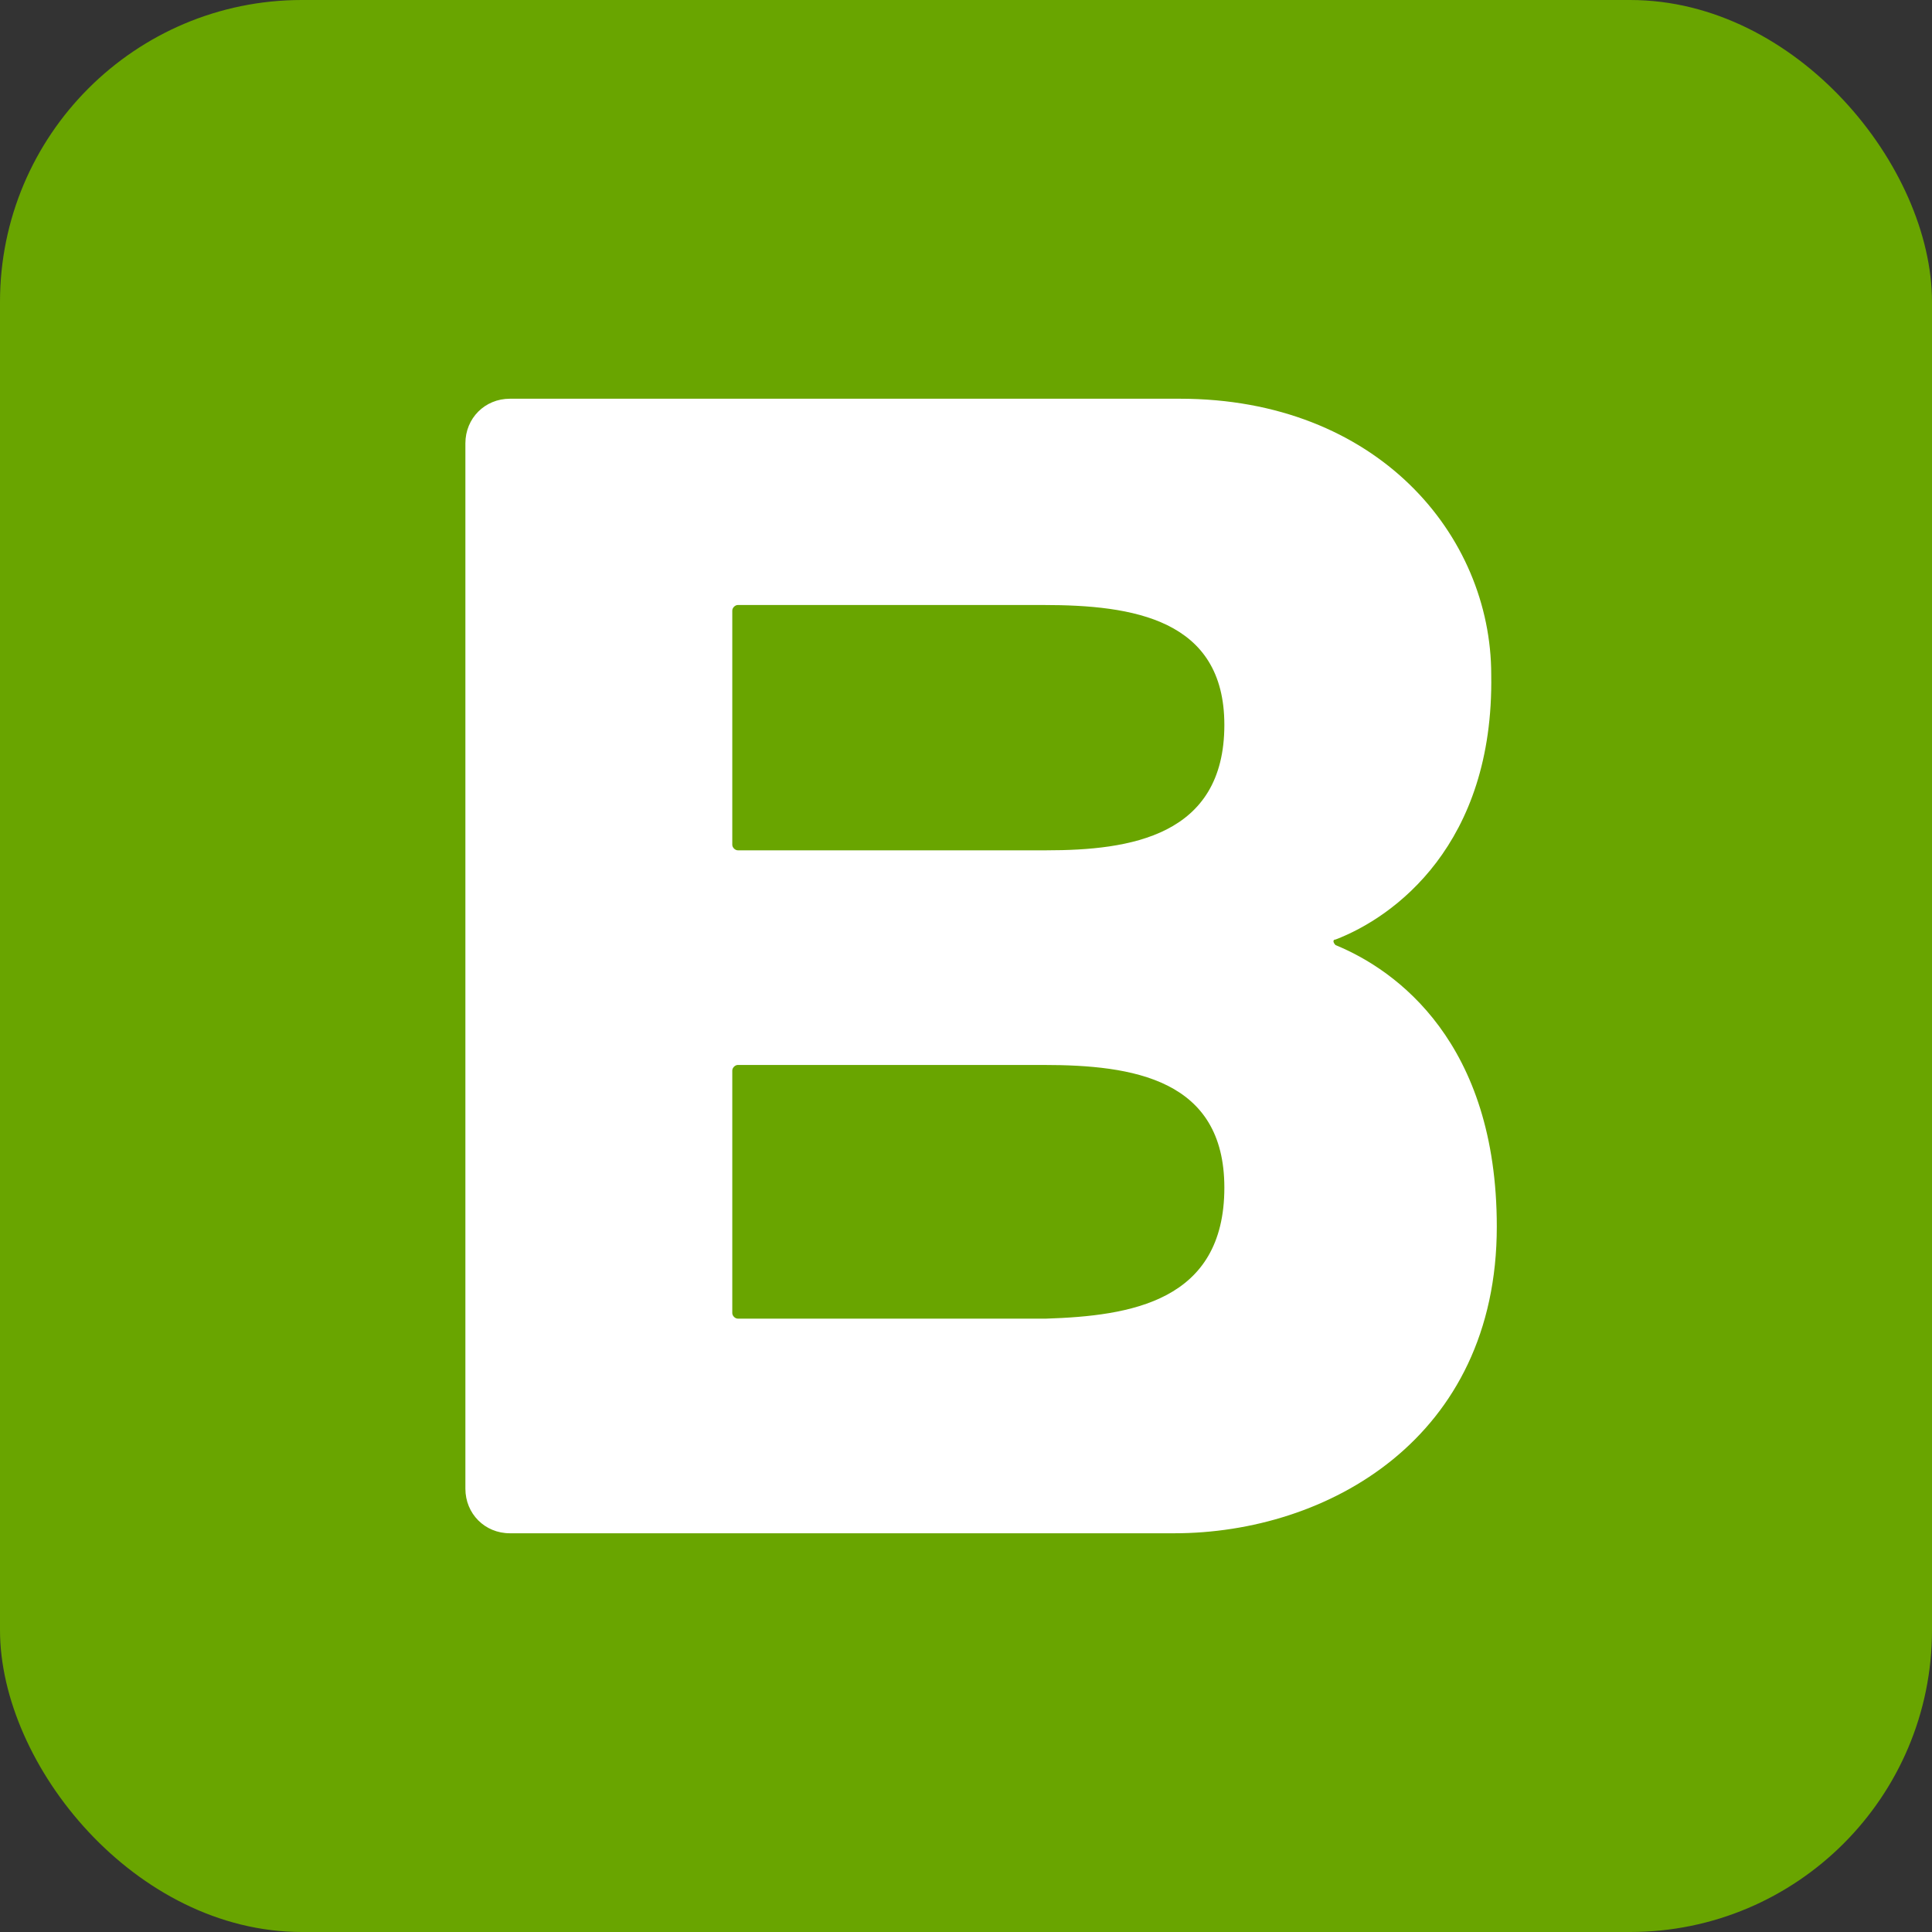
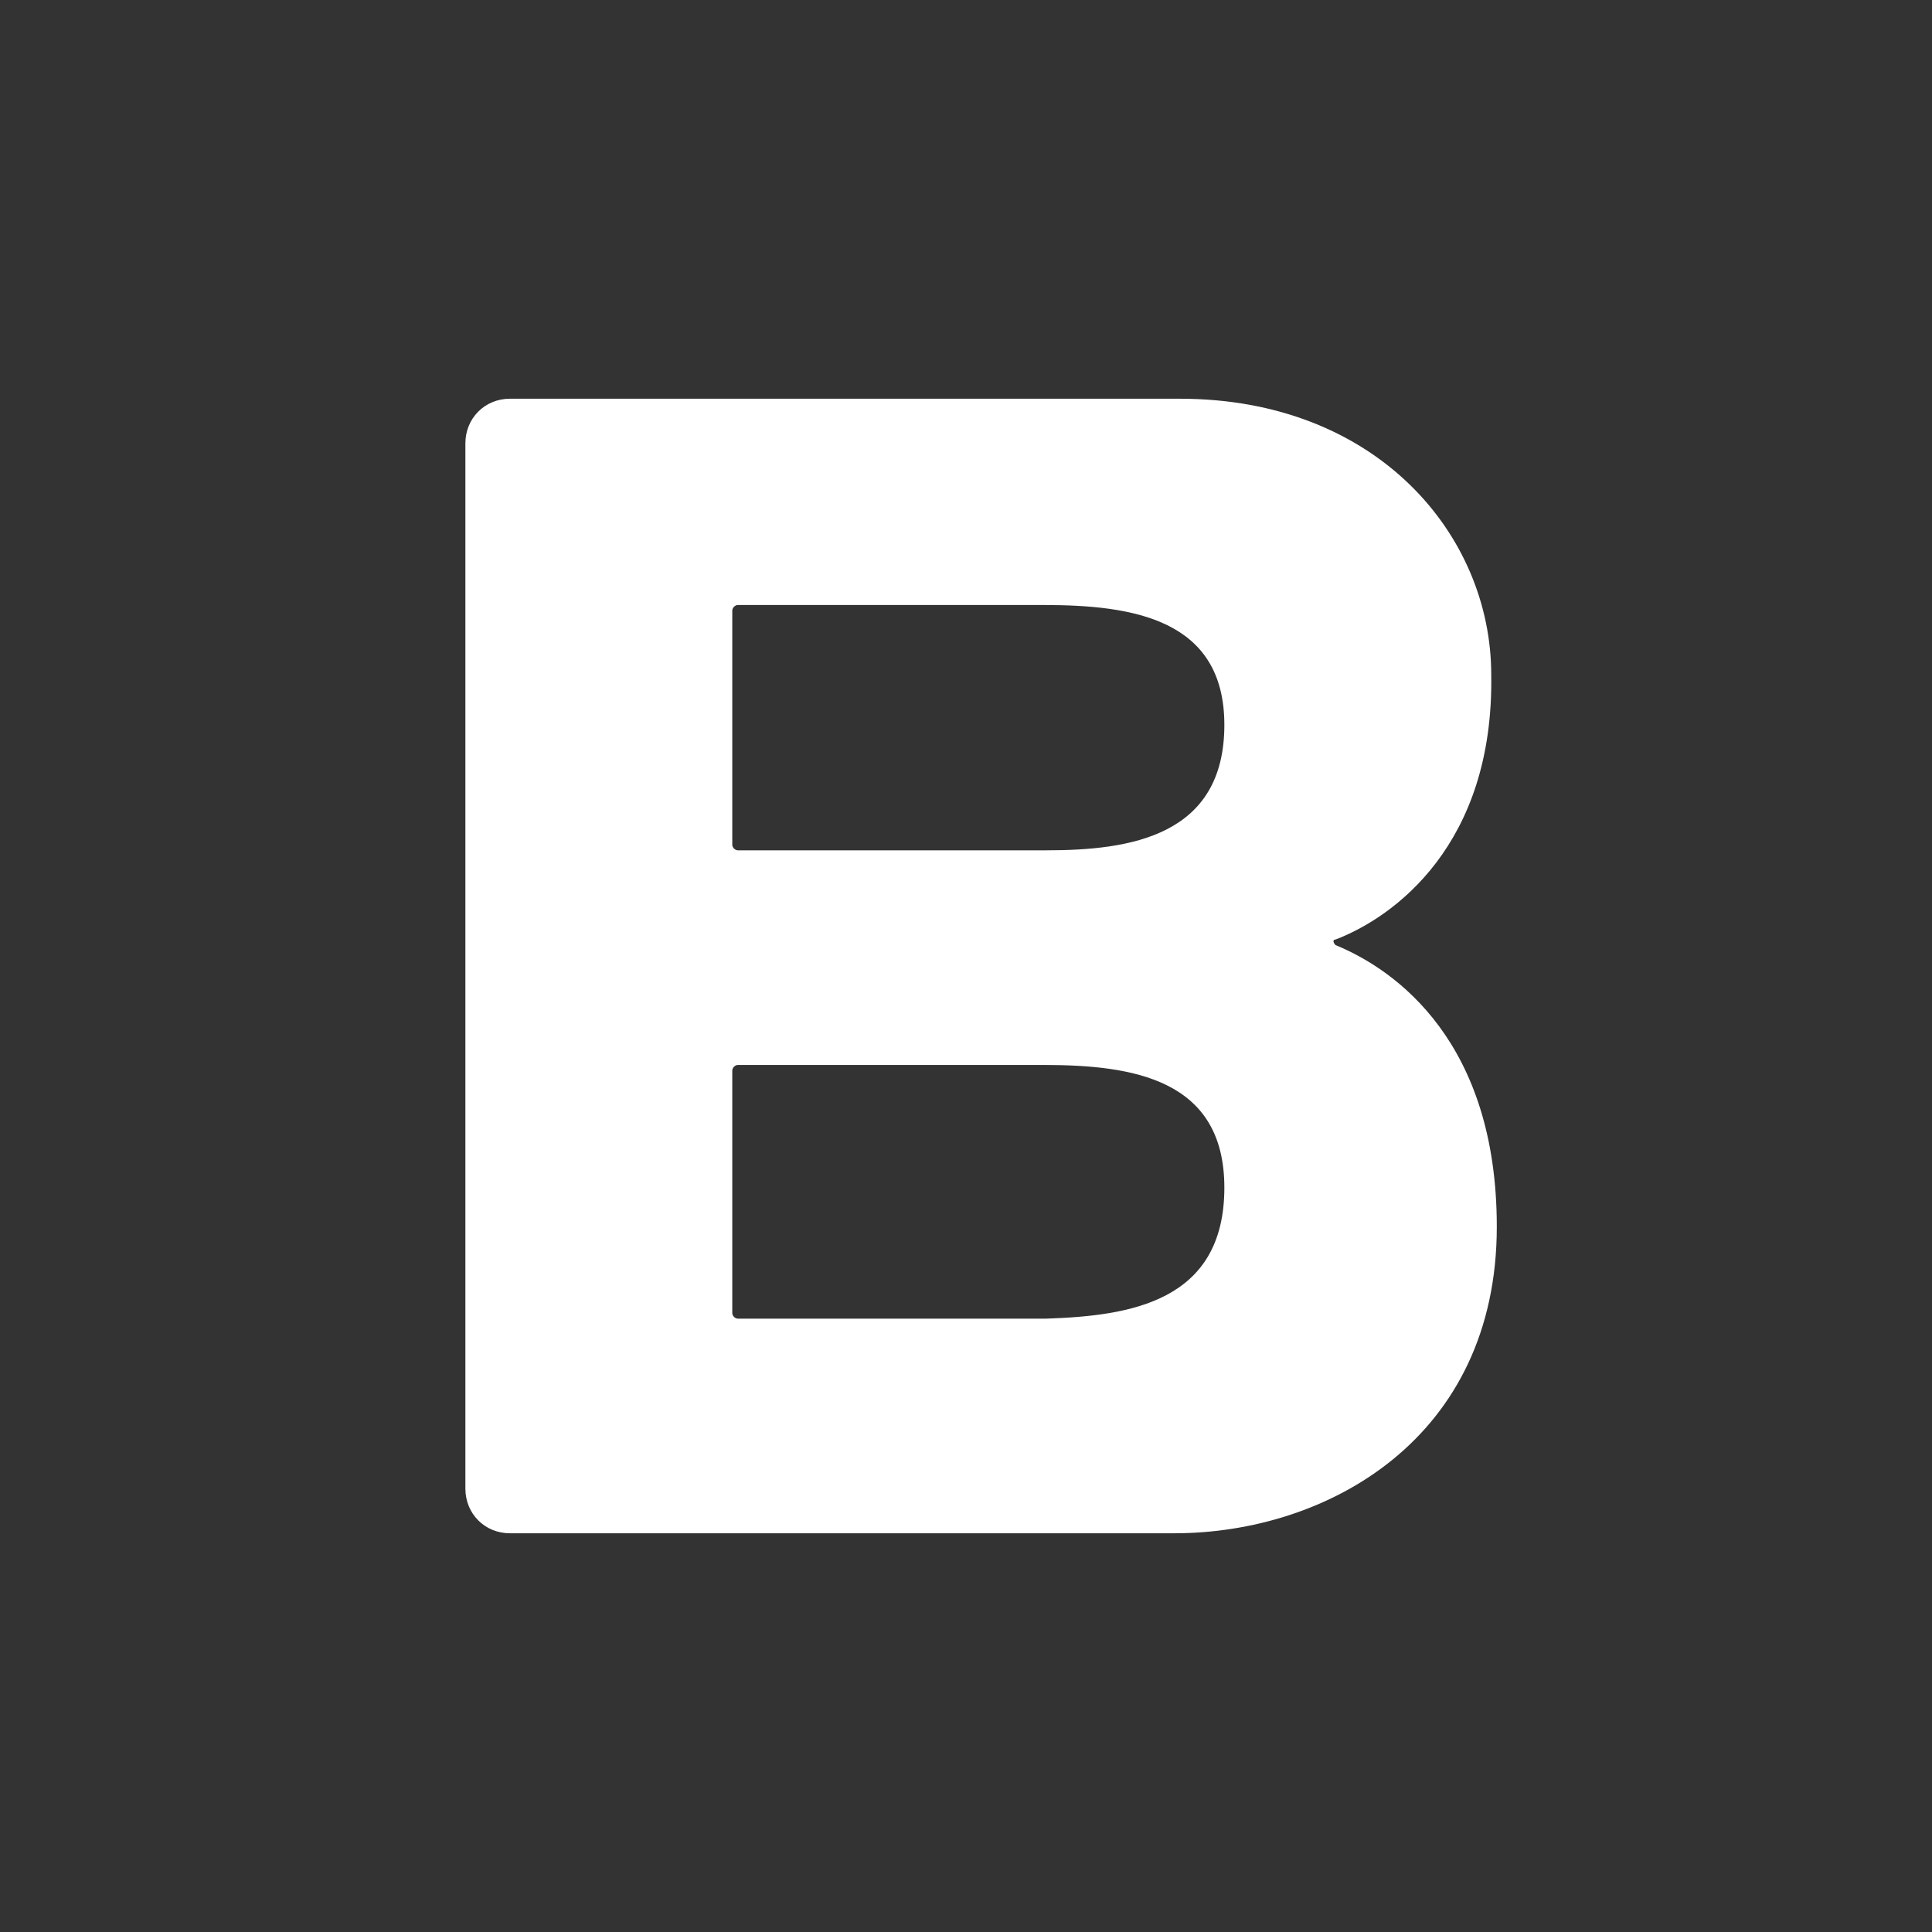
<svg xmlns="http://www.w3.org/2000/svg" width="512" height="512" viewBox="0 0 512 512">
  <rect x="0" y="0" width="512" height="512" fill="#333333" stroke="none" />
  <style>
    @media (prefers-color-scheme:dark){.a{fill:#82b42d}.b{fill:#000}}
  </style>
-   <rect width="512" height="512" fill="#69a500" class="a" rx="80" />
  <path fill="#fff" d="M353.935 248.982c-.736 0-.736.739 0 1.477 16.209 6.649 42.732 25.856 42.732 74.613 0 56.144-44.942 81.261-85.463 81.261H135.121c-6.63 0-11.788-5.171-11.788-11.82V117.486c0-6.648 5.158-11.819 11.788-11.819h177.557c52.309 0 82.515 36.198 82.515 73.135.737 45.063-25.786 64.27-41.258 70.18Zm-29.469 65.748c0-28.811-24.313-32.505-47.889-32.505h-81.042c-.737 0-1.474.739-1.474 1.478v64.27c0 .739.737 1.477 1.474 1.477h81.779c22.102-.738 47.152-4.432 47.152-34.72Zm0-122.631c0-28.072-24.313-31.766-47.889-31.766h-81.042c-.737 0-1.474.739-1.474 1.478v62.054c0 .738.737 1.477 1.474 1.477h81.779c22.102 0 47.152-3.694 47.152-33.243Z" class="b" />
</svg>